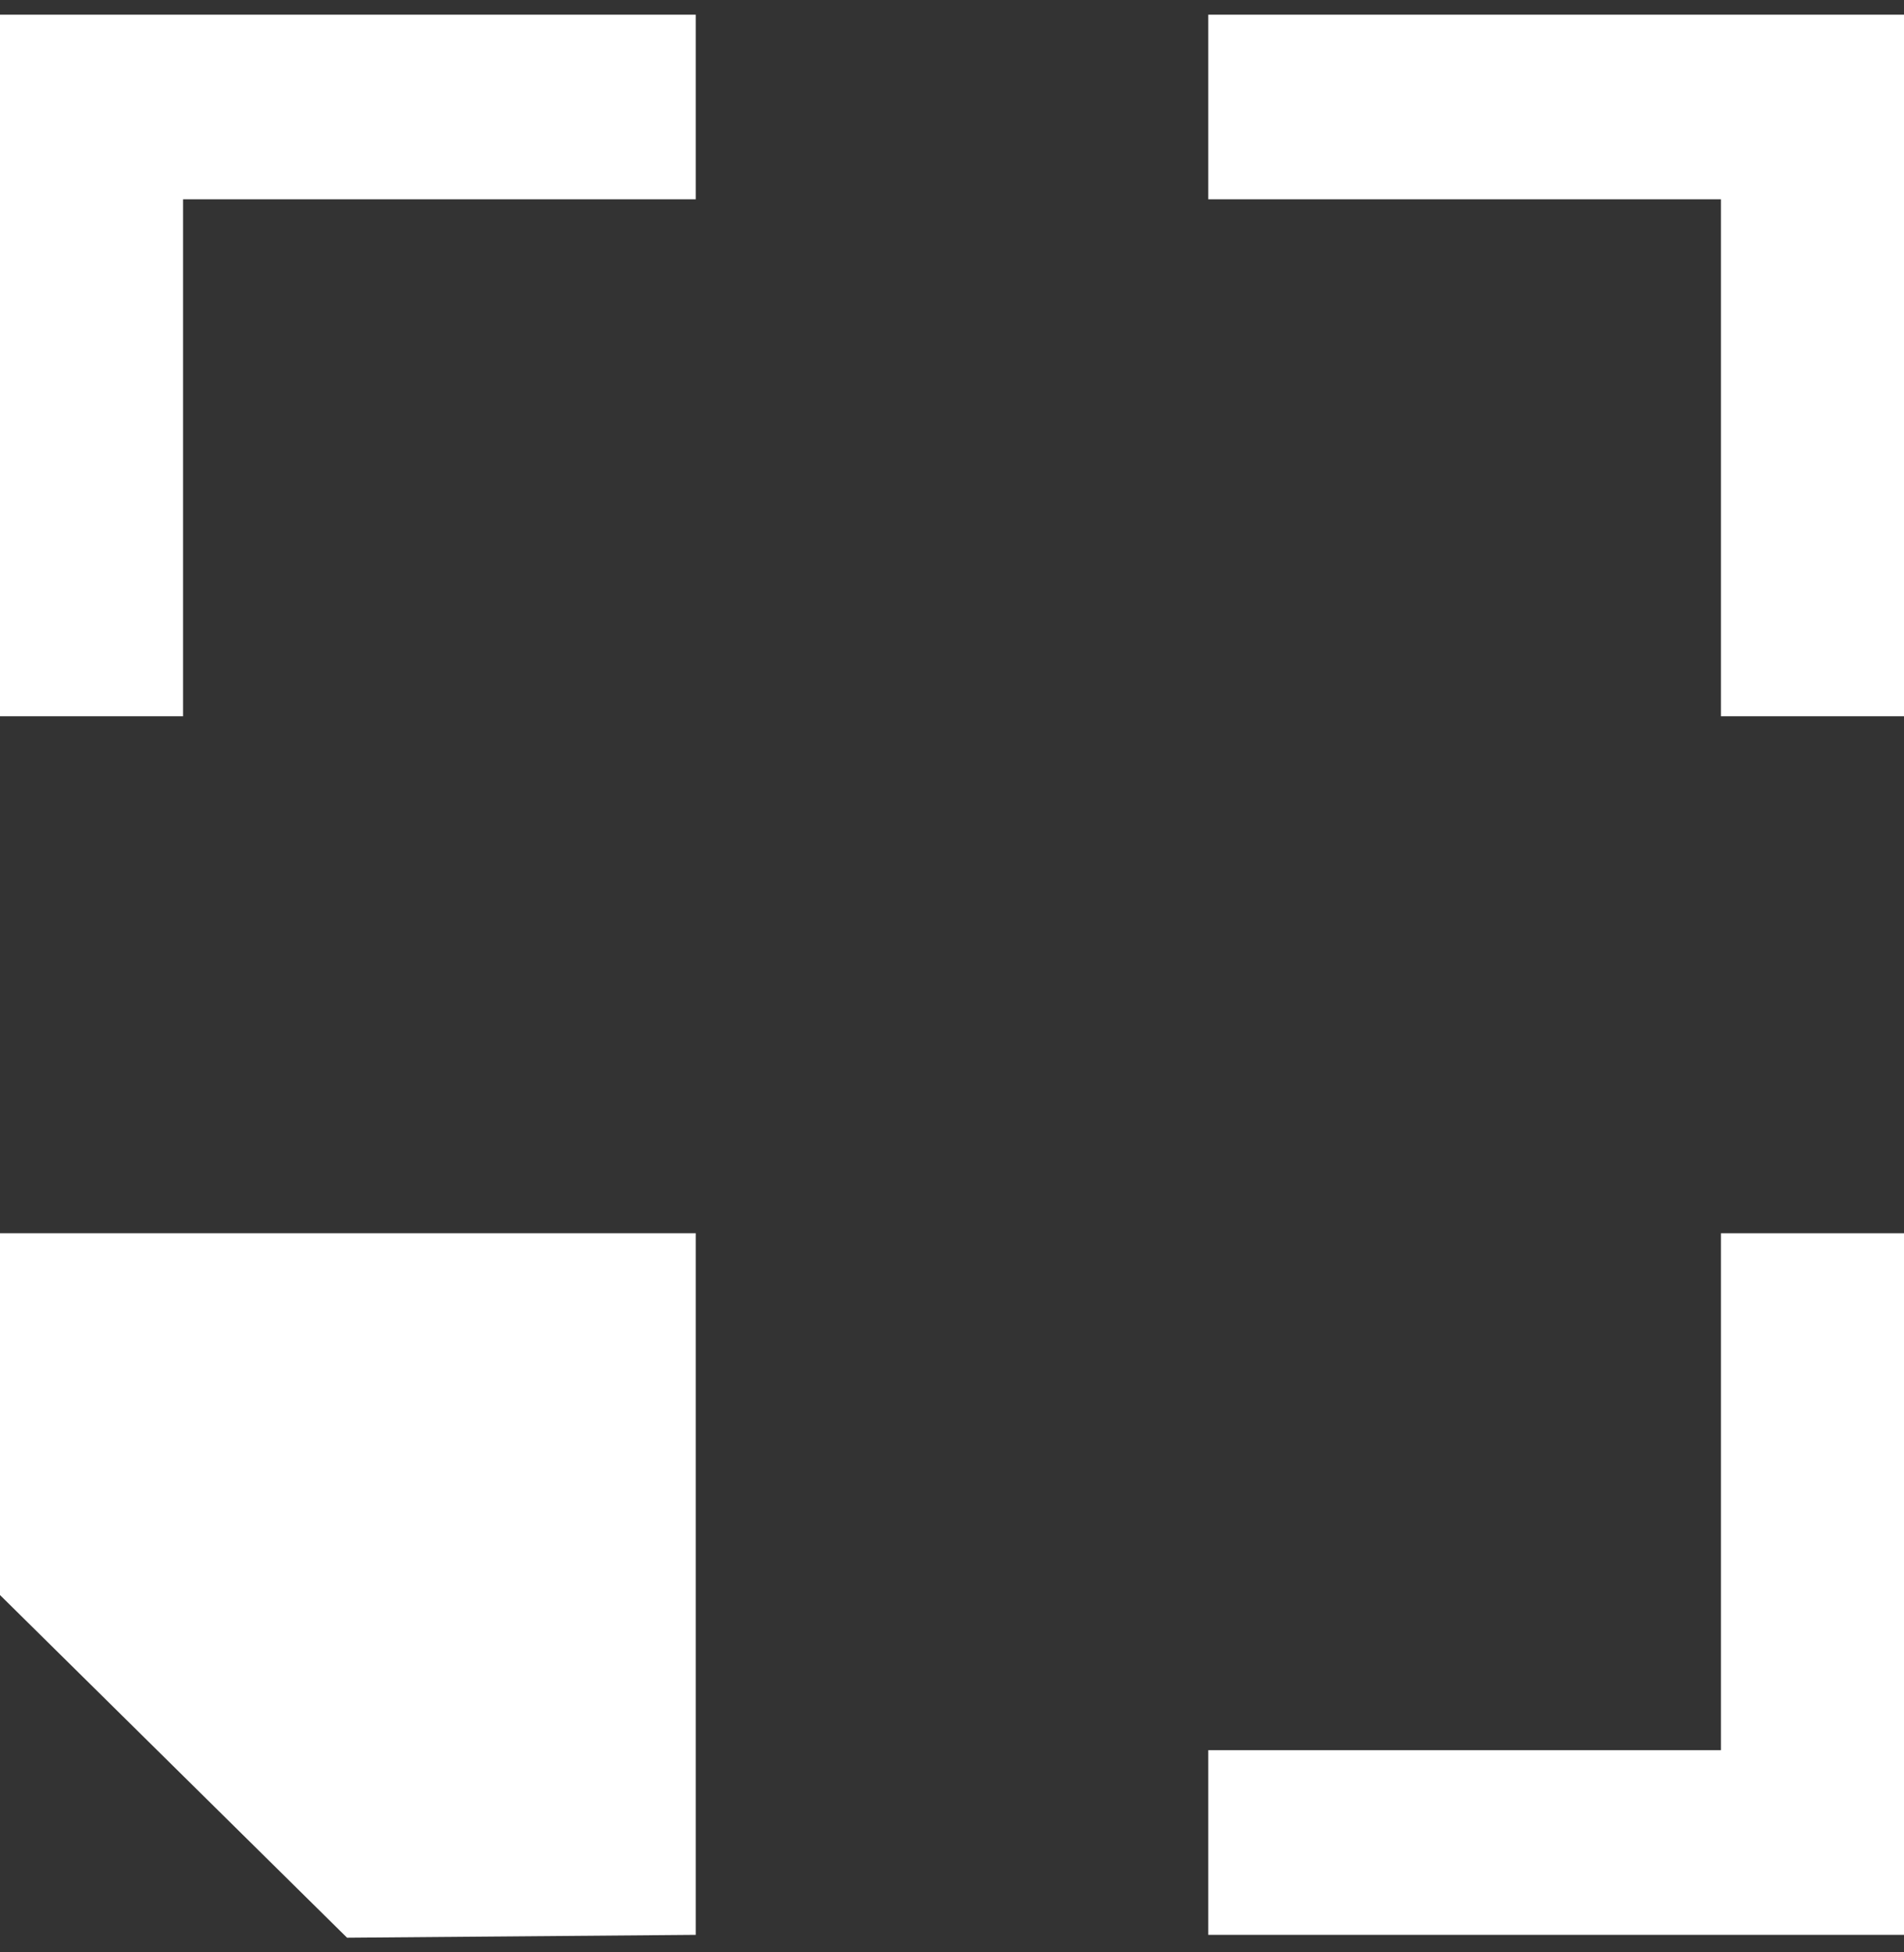
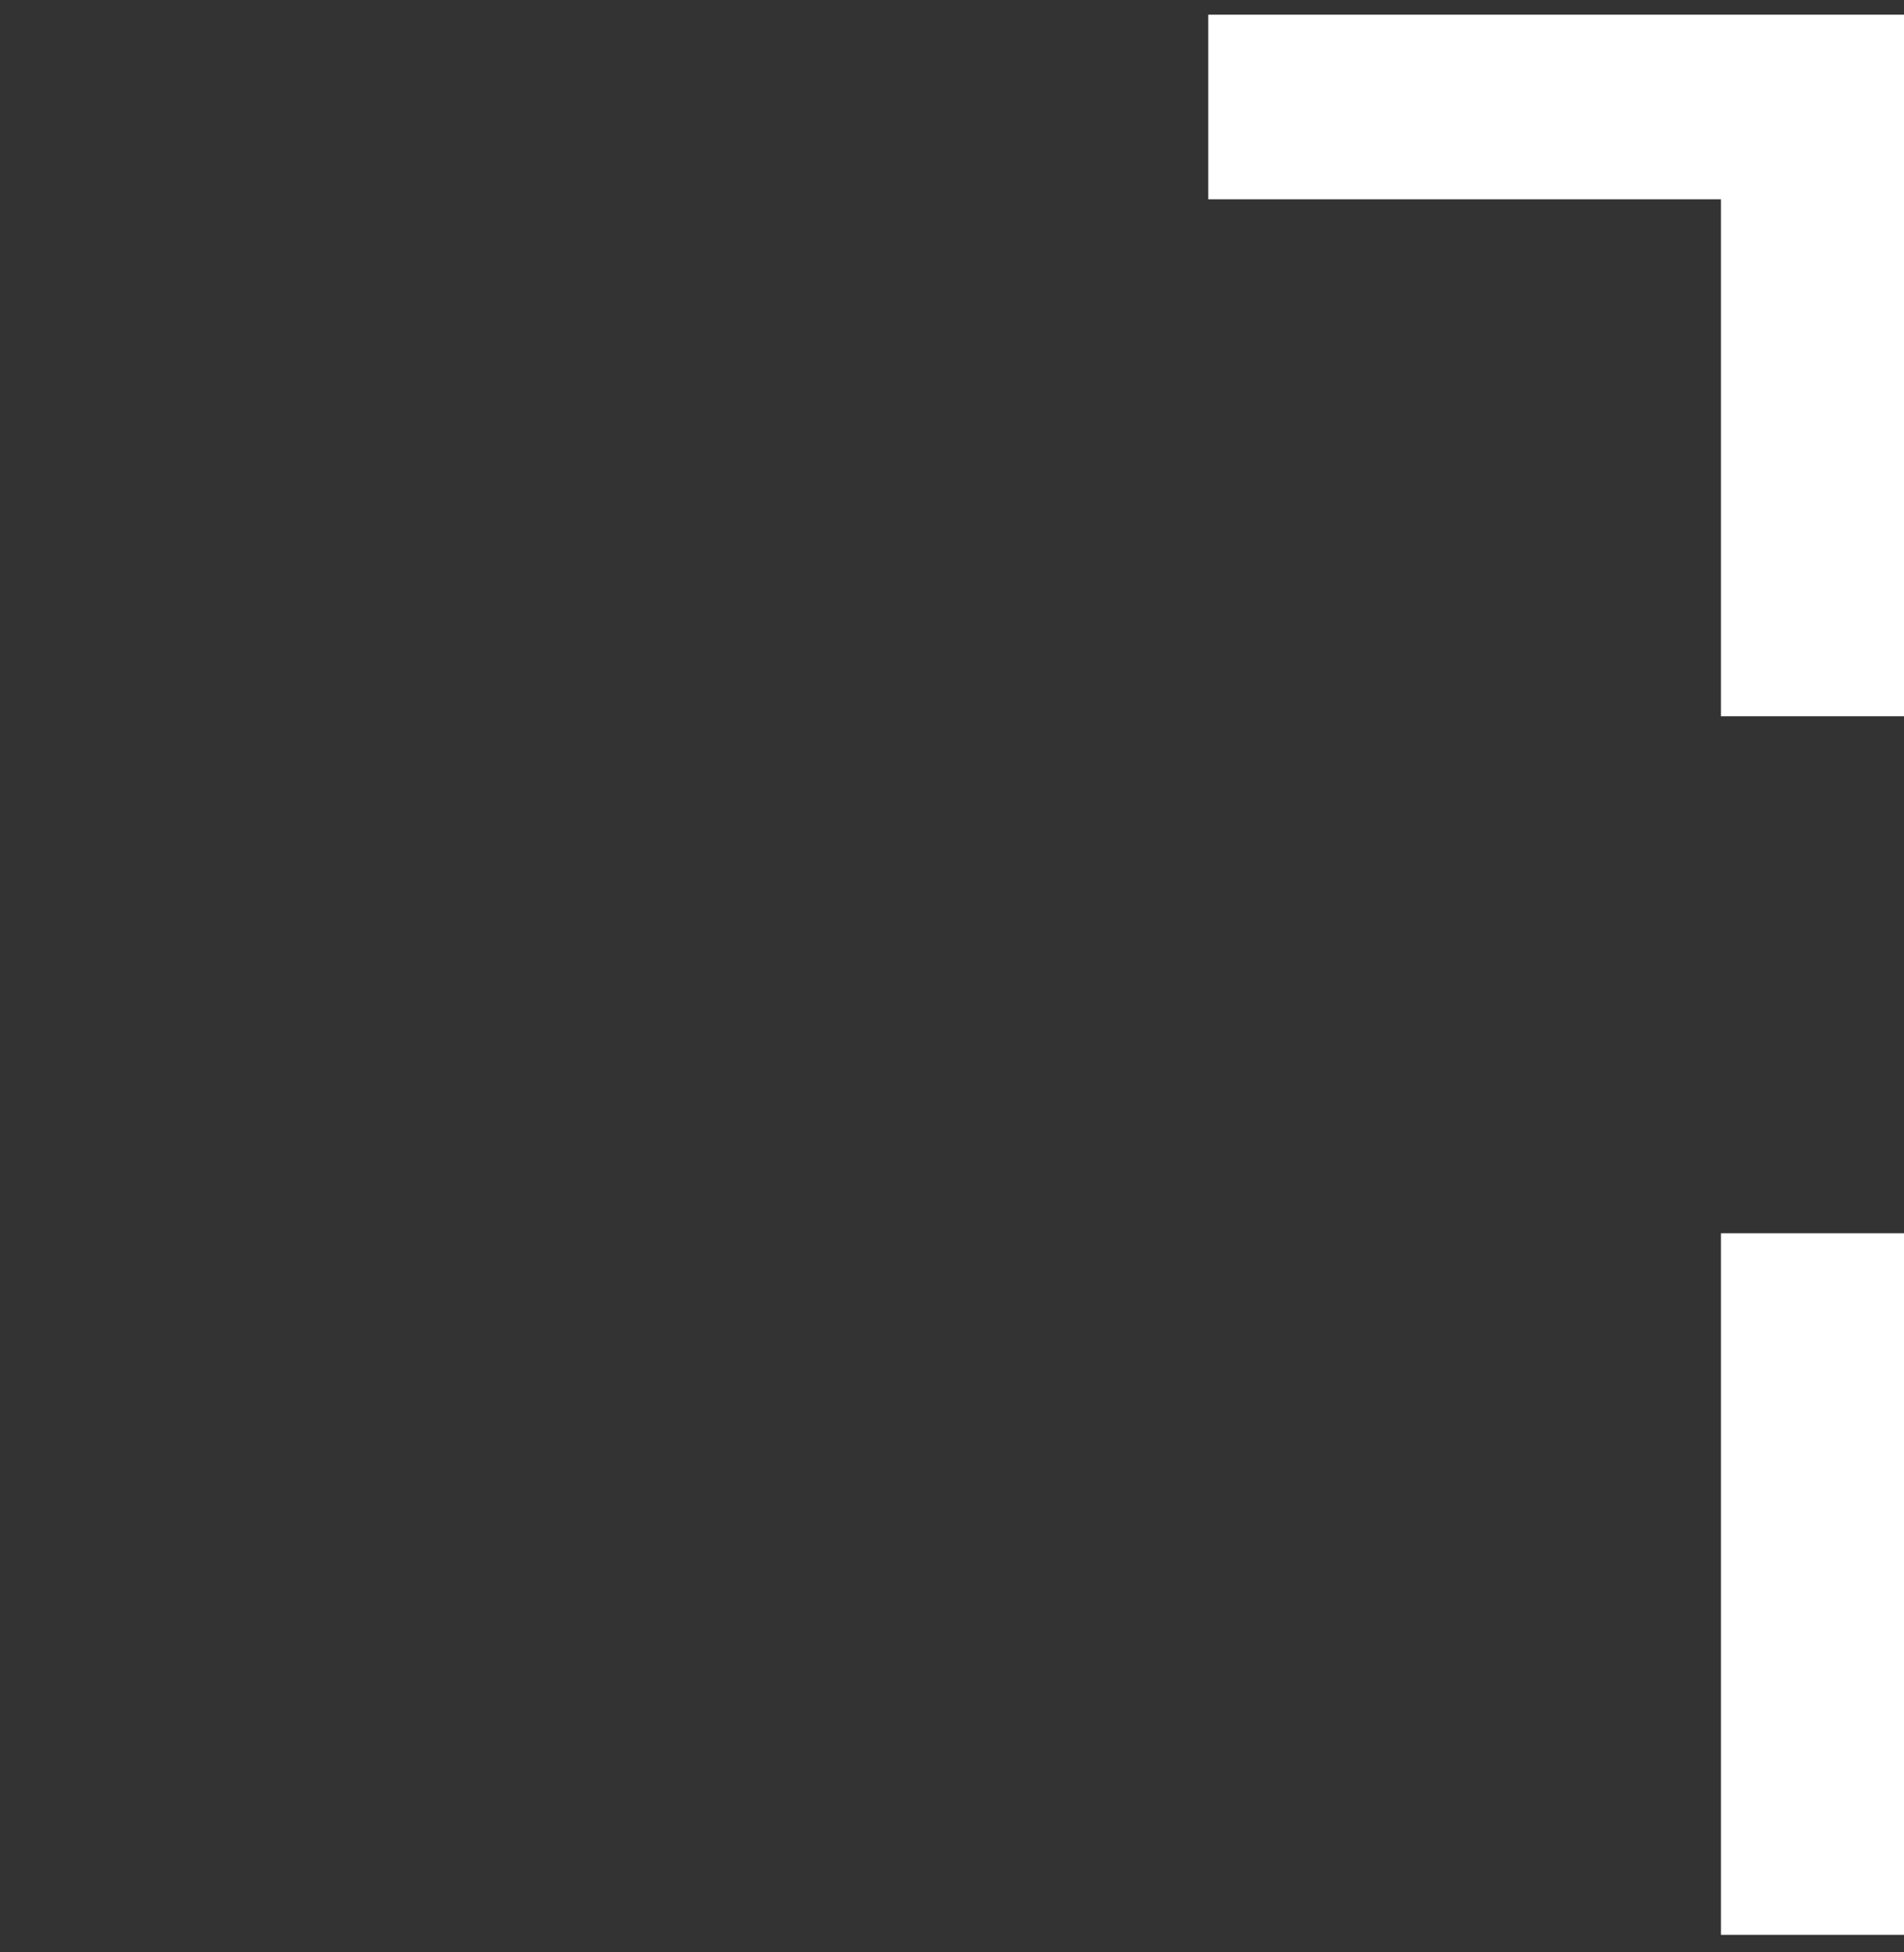
<svg xmlns="http://www.w3.org/2000/svg" width="40" height="41" viewBox="0 0 40 41" fill="none">
  <rect x="0" y="0" width="40" height="41" fill="#333333" stroke="none" />
-   <path d="M0 33.496V25.898H14.616V40.632L7.291 40.692L0 33.496Z" fill="white" />
-   <path d="M14.616 0.308V4.185H3.846V15.042H0V0.308H14.616Z" fill="white" />
  <path d="M40 15.042H36.154V4.185H25.384V0.308H40V15.042Z" fill="white" />
-   <path d="M25.384 40.632V36.754H36.154V25.898H40V40.632H25.384Z" fill="white" />
+   <path d="M25.384 40.632H36.154V25.898H40V40.632H25.384Z" fill="white" />
</svg>